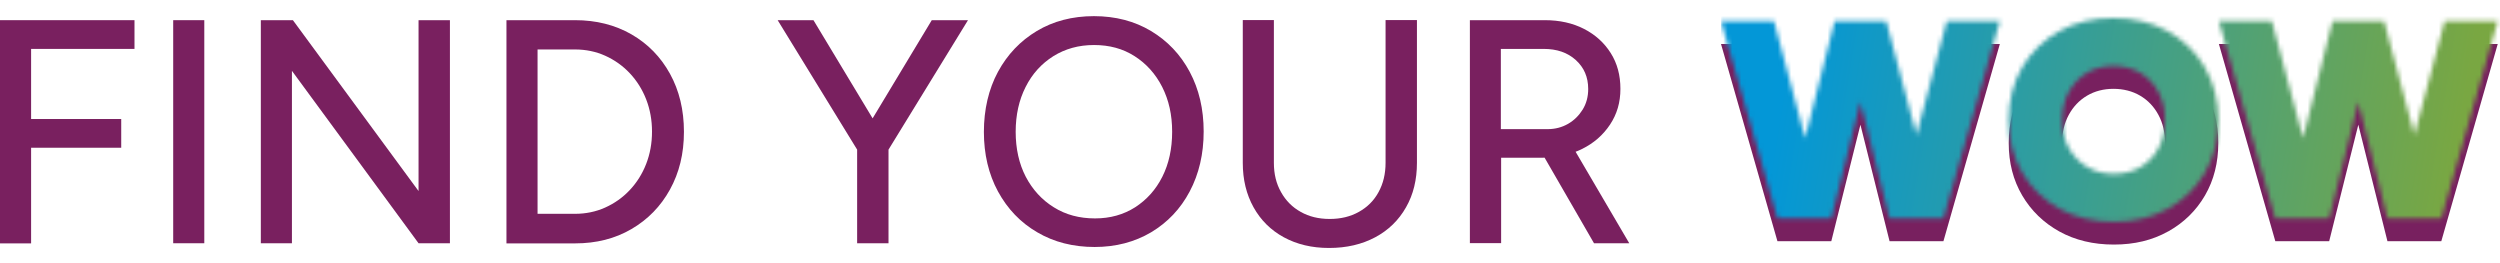
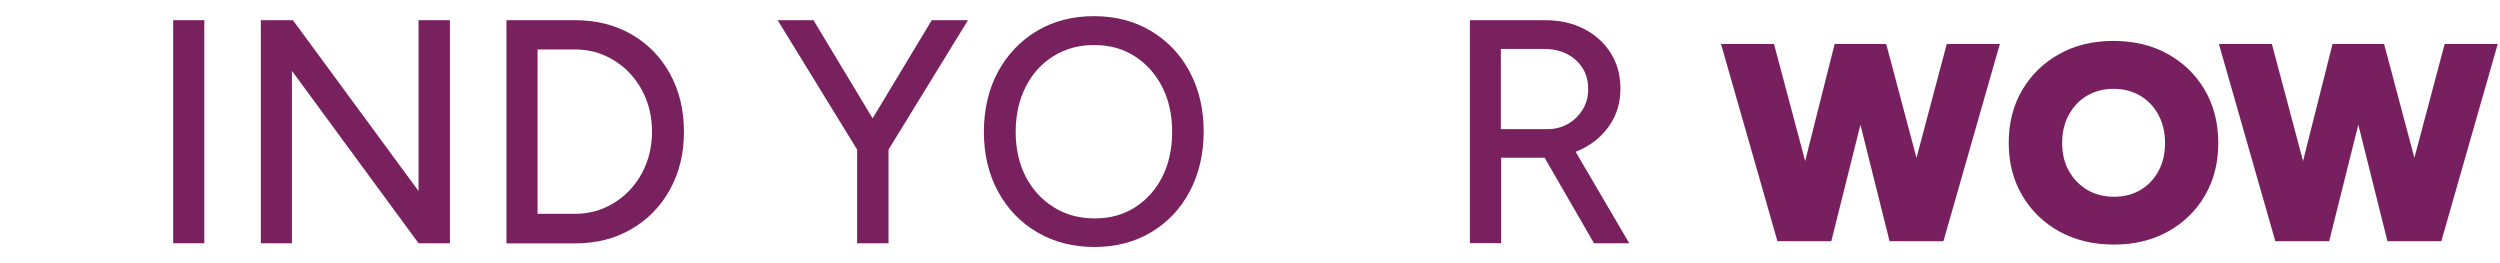
<svg xmlns="http://www.w3.org/2000/svg" width="552" height="58" viewBox="0 0 552 58" fill="none">
  <path d="M441.564 9.718L429.108 53.258H417.215L410.782 27.536L404.35 53.258H392.457L380 9.718H391.699L398.578 35.557L405.088 9.718H416.476L423.161 34.855L429.846 9.718H441.545H441.564ZM478.721 51.111C482.18 49.179 484.9 46.525 486.863 43.149C488.826 39.773 489.797 35.908 489.797 31.556C489.797 27.204 488.806 23.282 486.824 19.886C484.842 16.51 482.121 13.856 478.643 11.924C475.184 9.991 471.161 9.035 466.633 9.035C462.105 9.035 458.141 9.991 454.682 11.924C451.223 13.856 448.483 16.51 446.5 19.886C444.518 23.262 443.527 27.146 443.527 31.556C443.527 35.967 444.518 39.773 446.5 43.149C448.483 46.525 451.223 49.179 454.701 51.111C458.199 53.044 462.202 54 466.75 54C471.297 54 475.242 53.044 478.701 51.111H478.721ZM460.861 41.919C459.151 40.905 457.791 39.499 456.8 37.724C455.809 35.947 455.323 33.898 455.323 31.556C455.323 29.215 455.809 27.165 456.78 25.37C457.752 23.575 459.093 22.15 460.803 21.135C462.513 20.12 464.476 19.613 466.653 19.613C468.829 19.613 470.85 20.12 472.56 21.135C474.27 22.15 475.611 23.555 476.583 25.37C477.555 27.165 478.04 29.234 478.04 31.556C478.04 33.879 477.574 35.928 476.622 37.724C475.67 39.499 474.348 40.905 472.657 41.919C470.967 42.934 469.004 43.442 466.769 43.442C464.534 43.442 462.572 42.934 460.861 41.919ZM539.78 9.718L533.095 34.855L526.41 9.718H515.022L508.512 35.557L501.632 9.718H489.933L502.39 53.258H514.283L520.716 27.536L527.148 53.258H539.041L551.498 9.718H539.799H539.78Z" fill="#78205F" />
  <mask id="mask0_433_5076woww-green" style="mask-type:luminance" maskUnits="userSpaceOnUse" x="380" y="4" width="172" height="45">
-     <path d="M441.564 4.683L429.108 48.223H417.215L410.782 22.501L404.35 48.223H392.457L380 4.683H391.699L398.578 30.522L405.088 4.683H416.476L423.161 29.82L429.846 4.683H441.545H441.564ZM478.721 46.076C482.18 44.144 484.9 41.49 486.863 38.114C488.826 34.737 489.797 30.873 489.797 26.521C489.797 22.169 488.806 18.247 486.824 14.851C484.842 11.475 482.121 8.82 478.643 6.888C475.184 4.956 471.161 4 466.633 4C462.105 4 458.141 4.956 454.682 6.888C451.223 8.82 448.483 11.475 446.5 14.851C444.518 18.227 443.527 22.111 443.527 26.521C443.527 30.932 444.518 34.737 446.5 38.114C448.483 41.49 451.223 44.144 454.701 46.076C458.199 48.008 462.202 48.965 466.75 48.965C471.297 48.965 475.242 48.008 478.701 46.076H478.721ZM460.861 36.865C459.151 35.85 457.791 34.445 456.8 32.669C455.809 30.893 455.323 28.844 455.323 26.502C455.323 24.16 455.809 22.111 456.78 20.315C457.752 18.52 459.093 17.095 460.803 16.08C462.513 15.066 464.476 14.558 466.653 14.558C468.829 14.558 470.85 15.066 472.56 16.08C474.27 17.095 475.611 18.5 476.583 20.315C477.555 22.111 478.04 24.179 478.04 26.502C478.04 28.824 477.574 30.873 476.622 32.669C475.67 34.445 474.348 35.85 472.657 36.865C470.967 37.88 469.004 38.387 466.769 38.387C464.534 38.387 462.572 37.88 460.861 36.865ZM539.78 4.683L533.095 29.82L526.41 4.683H515.022L508.512 30.522L501.632 4.683H489.933L502.39 48.223H514.283L520.716 22.501L527.148 48.223H539.041L551.498 4.683H539.799H539.78Z" fill="white" />
-   </mask>
+     </mask>
  <g mask="url(#mask0_433_5076woww-green)">
-     <path d="M380.019 53.161L551.964 53.161V1.151L380.019 1.151V53.161Z" fill="url(#paint0_linear_433_5076woww-green)" />
-   </g>
-   <path d="M0 53.709V4.454H29.696V10.799H6.867V26.277H26.766V32.621H6.867V53.739H0V53.709Z" fill="#79205F" />
+     </g>
  <path d="M38.242 53.709V4.454H45.109V53.709H38.242Z" fill="#79205F" />
  <path d="M57.591 53.709V4.454H64.672L92.415 42.184V4.454H99.343V53.709H92.415L64.458 15.641V53.709H57.591Z" fill="#79205F" />
  <path d="M111.826 53.709V4.454H126.964C131.633 4.454 135.784 5.496 139.416 7.58C143.048 9.665 145.886 12.576 147.931 16.285C149.976 19.994 151.013 24.254 151.013 29.097C151.013 33.939 149.976 38.138 147.931 41.847C145.886 45.556 143.048 48.467 139.416 50.582C135.784 52.697 131.664 53.739 126.964 53.739H111.826V53.709ZM118.693 47.211H126.964C129.344 47.211 131.572 46.751 133.617 45.831C135.662 44.912 137.493 43.625 139.05 41.97C140.606 40.315 141.827 38.384 142.681 36.177C143.536 33.97 143.963 31.61 143.963 29.066C143.963 26.522 143.536 24.162 142.681 21.955C141.827 19.748 140.606 17.817 139.05 16.162C137.493 14.507 135.662 13.22 133.617 12.3C131.572 11.381 129.344 10.921 126.964 10.921H118.693V47.241V47.211Z" fill="#79205F" />
  <path d="M189.377 33.234L171.706 4.454H179.611L195.512 30.844L189.347 33.234H189.377ZM189.255 53.709V30.077H196.183V53.709H189.255ZM196.061 33.234L189.835 30.844L205.736 4.454H213.732L196.061 33.234Z" fill="#79205F" />
  <path d="M241.719 54.536C236.958 54.536 232.715 53.464 229.022 51.287C225.33 49.142 222.461 46.138 220.355 42.276C218.279 38.445 217.242 34.032 217.242 29.128C217.242 24.224 218.279 19.687 220.355 15.856C222.43 12.025 225.299 9.021 228.931 6.845C232.563 4.669 236.775 3.565 241.536 3.565C246.297 3.565 250.509 4.669 254.14 6.845C257.772 9.021 260.641 12.025 262.686 15.856C264.731 19.687 265.769 24.07 265.769 29.035C265.769 34.001 264.731 38.414 262.686 42.276C260.641 46.138 257.803 49.111 254.171 51.287C250.539 53.433 246.388 54.536 241.658 54.536H241.719ZM241.81 48.222C245.137 48.222 248.067 47.395 250.631 45.77C253.194 44.115 255.209 41.878 256.643 39.027C258.078 36.177 258.81 32.867 258.81 29.097C258.81 25.327 258.078 22.109 256.613 19.197C255.148 16.316 253.103 14.048 250.509 12.393C247.914 10.738 244.954 9.941 241.566 9.941C238.178 9.941 235.218 10.768 232.593 12.393C229.969 14.048 227.924 16.285 226.459 19.197C224.994 22.078 224.261 25.388 224.261 29.097C224.261 32.806 224.994 36.146 226.489 39.027C227.985 41.878 230.06 44.146 232.685 45.77C235.31 47.425 238.362 48.222 241.749 48.222H241.81Z" fill="#79205F" />
-   <path d="M293.45 54.751C289.666 54.751 286.339 53.954 283.47 52.391C280.601 50.828 278.373 48.621 276.786 45.771C275.199 42.92 274.406 39.671 274.406 35.963V4.424H281.273V35.963C281.273 38.415 281.792 40.56 282.86 42.43C283.897 44.299 285.362 45.771 287.194 46.782C289.025 47.824 291.161 48.345 293.603 48.345C296.044 48.345 298.181 47.824 300.043 46.782C301.904 45.74 303.369 44.299 304.376 42.43C305.414 40.56 305.933 38.384 305.933 35.963V4.424H312.861V35.963C312.861 39.671 312.068 42.951 310.45 45.771C308.832 48.621 306.574 50.828 303.644 52.391C300.714 53.954 297.326 54.751 293.45 54.751Z" fill="#79205F" />
  <path d="M324.55 53.709V4.454H341.092C344.358 4.454 347.257 5.098 349.76 6.385C352.263 7.672 354.216 9.45 355.65 11.718C357.085 13.986 357.787 16.622 357.787 19.626C357.787 22.63 357.024 25.204 355.498 27.503C353.972 29.802 351.927 31.61 349.302 32.897C346.677 34.184 343.747 34.828 340.482 34.828H331.448V53.678H324.581L324.55 53.709ZM331.417 28.514H341.703C343.381 28.514 344.877 28.116 346.22 27.35C347.562 26.583 348.631 25.511 349.455 24.193C350.279 22.844 350.675 21.342 350.675 19.657C350.675 17.021 349.76 14.906 347.929 13.251C346.097 11.595 343.747 10.799 340.848 10.799H331.387V28.545L331.417 28.514ZM351.957 53.709L340.329 33.572L345.792 29.924L359.74 53.709H351.957Z" fill="#79205F" />
  <defs>
    <linearGradient id="paint0_linear_433_5076woww-green" x1="540.91" y1="43.279" x2="393.701" y2="19.384" gradientUnits="userSpaceOnUse">
      <stop stop-color="#79A742" />
      <stop offset="1" stop-color="#0397D7" />
    </linearGradient>
  </defs>
</svg>